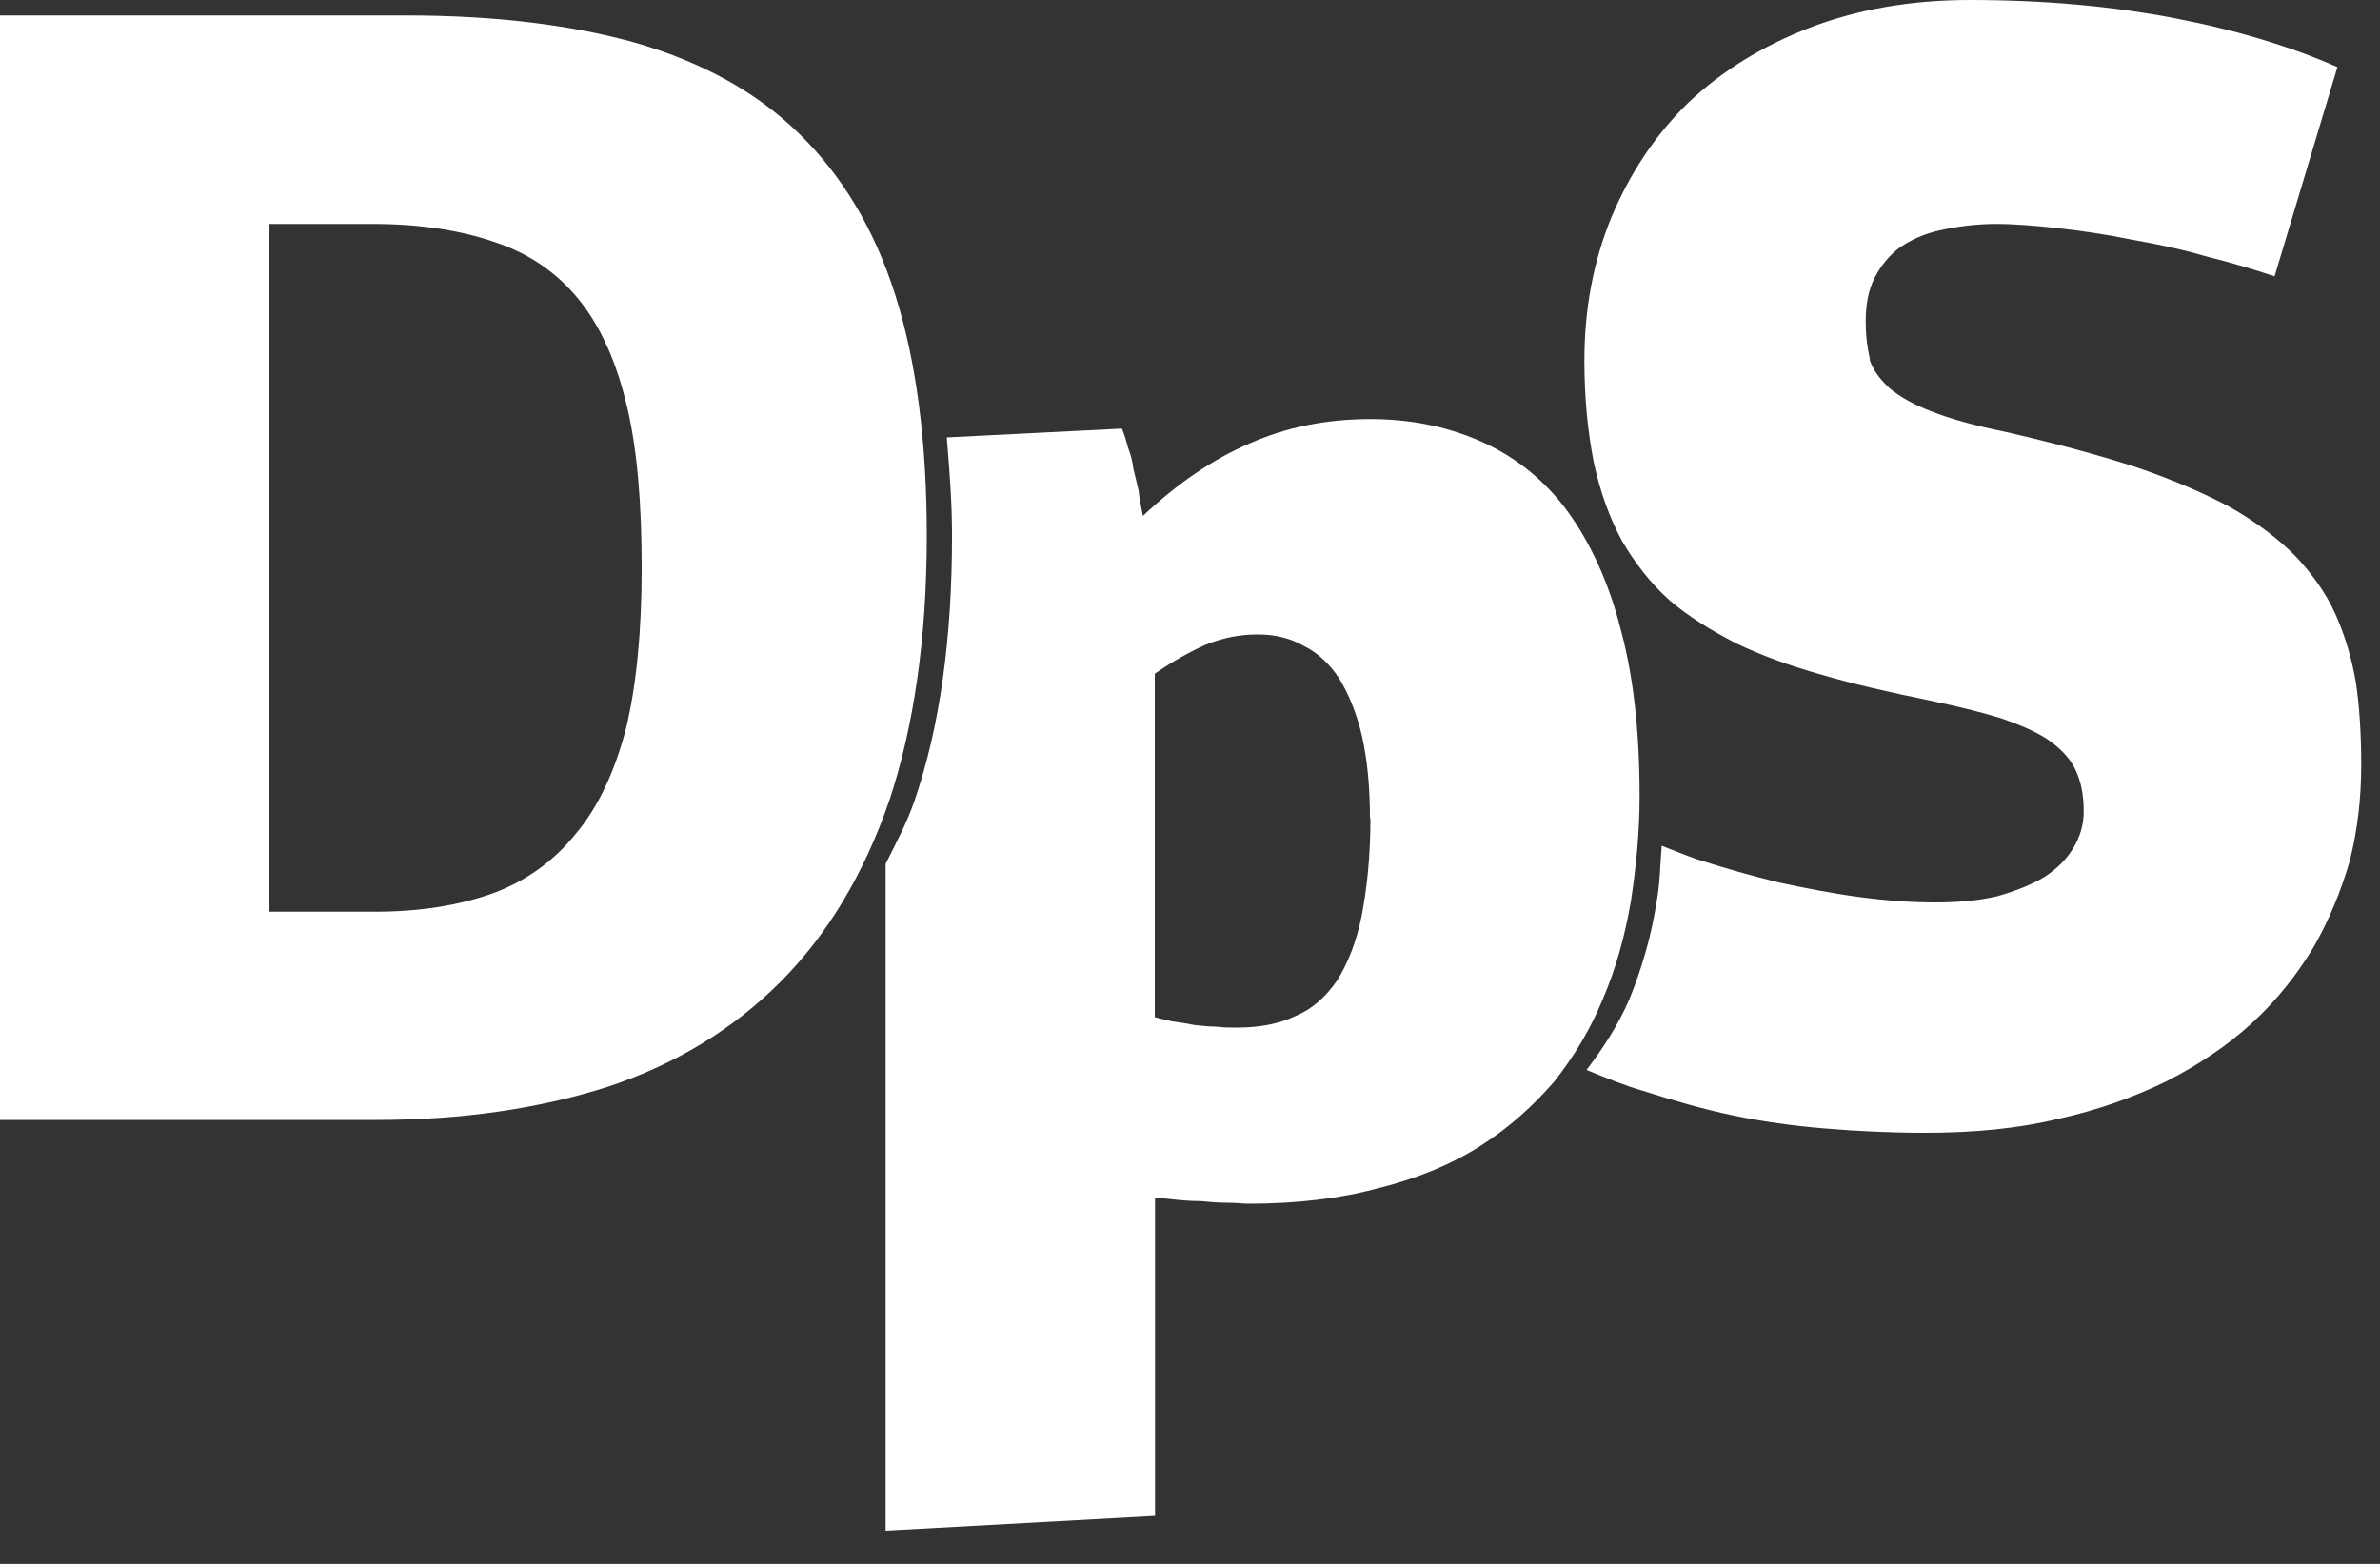
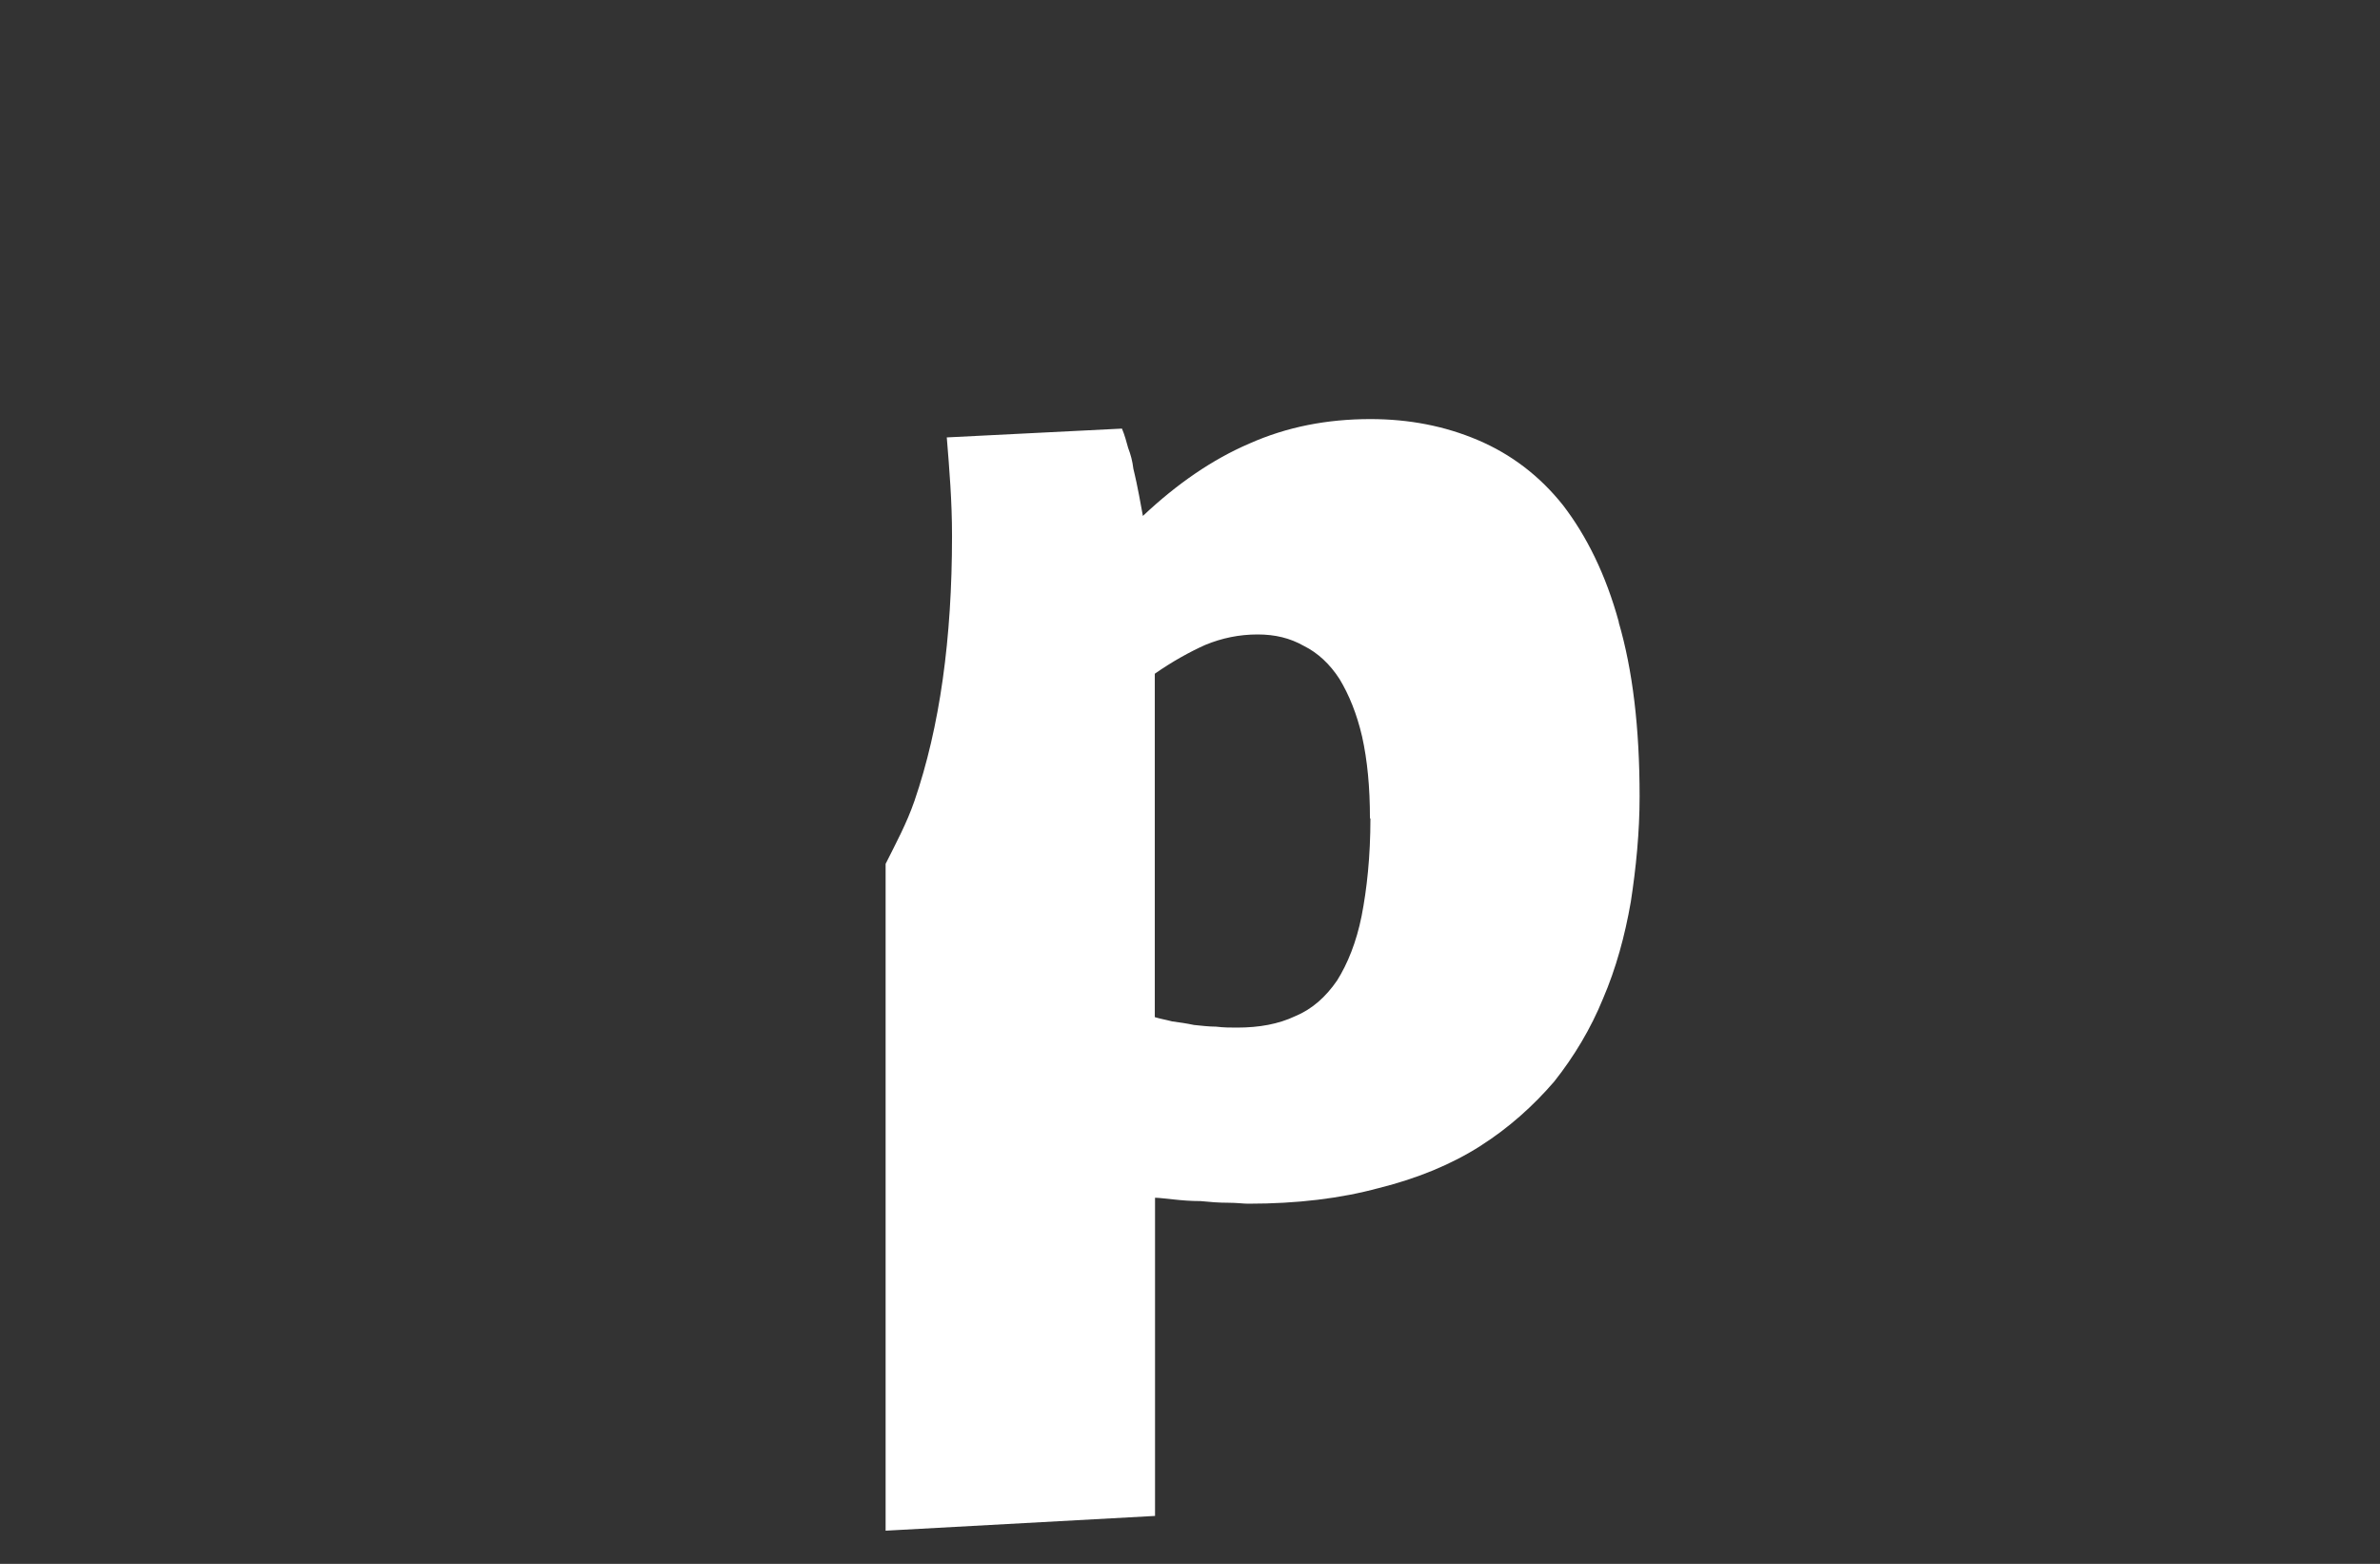
<svg xmlns="http://www.w3.org/2000/svg" width="100%" height="100%" viewBox="0 0 280 184" version="1.1" xml:space="preserve" style="fill-rule:evenodd;clip-rule:evenodd;stroke-linejoin:round;stroke-miterlimit:2;">
  <rect x="0" y="0" width="280" height="184" fill="#333333" stroke="none" />
  <g id="Ebene_x0020_1" transform="matrix(0.028,0,0,0.028,0.002,0)">
    <g id="DpS_mit_Claim_bis_A4_4c.eps">
-       <path d="M6802,2615C6747,2414 6666,2252 6568,2124C6469,1999 6348,1908 6209,1849C6070,1790 5920,1761 5758,1761C5575,1761 5406,1794 5249,1864C5095,1930 4945,2033 4802,2168C4795,2131 4787,2095 4784,2062C4777,2029 4769,2000 4762,1970C4758,1937 4751,1911 4740,1882C4733,1856 4725,1827 4714,1801L3978,1838C3989,1974 4000,2105 4000,2252C4000,2684 3949,3054 3842,3366C3809,3461 3765,3542 3721,3630L3721,6432L4853,6370L4853,5033C4871,5033 4897,5037 4930,5040C4967,5044 5003,5047 5044,5047C5084,5051 5121,5054 5161,5054C5198,5054 5223,5058 5245,5058C5450,5058 5633,5036 5794,4992C5955,4952 6098,4893 6219,4816C6340,4739 6442,4647 6530,4545C6614,4439 6684,4322 6735,4197C6790,4069 6827,3933 6852,3790C6874,3647 6889,3497 6889,3347C6889,3058 6860,2816 6801,2614L6802,2615ZM5758,3439C5758,3600 5743,3736 5721,3849C5699,3959 5662,4050 5618,4120C5570,4190 5512,4241 5442,4270C5372,4303 5292,4318 5197,4318C5171,4318 5142,4318 5109,4314C5080,4314 5047,4310 5017,4307C4984,4300 4955,4296 4925,4292C4899,4285 4874,4281 4852,4274L4852,2831C4925,2780 4999,2739 5064,2710C5134,2681 5207,2666 5284,2666C5357,2666 5420,2681 5478,2714C5537,2743 5588,2791 5628,2853C5668,2919 5701,3000 5723,3095C5745,3194 5756,3307 5756,3439L5758,3439Z" style="fill:white;" />
-       <path d="M7857,1509C7846,1465 7839,1410 7839,1351C7839,1281 7850,1219 7876,1168C7902,1117 7938,1073 7982,1040C8030,1007 8088,981 8154,967C8224,952 8301,941 8385,941C8462,941 8550,948 8649,959C8748,970 8850,985 8957,1007C9060,1025 9166,1047 9268,1077C9374,1103 9469,1132 9557,1161L9821,282C9631,198 9403,128 9140,77C8876,26 8587,0 8276,0C8027,0 7803,40 7602,117C7404,194 7236,297 7093,432C6954,568 6848,729 6771,912C6694,1099 6657,1300 6657,1516C6657,1677 6672,1820 6697,1945C6723,2066 6763,2176 6814,2271C6869,2366 6935,2450 7012,2520C7093,2590 7188,2648 7294,2703C7400,2754 7521,2798 7653,2835C7789,2875 7935,2908 8096,2941C8221,2967 8323,2992 8407,3018C8491,3047 8561,3077 8612,3113C8663,3150 8700,3190 8722,3238C8744,3286 8755,3341 8755,3410C8755,3465 8740,3516 8711,3564C8682,3612 8641,3652 8590,3685C8535,3718 8469,3744 8392,3766C8315,3784 8231,3792 8132,3792C8033,3792 7931,3785 7817,3770C7703,3755 7590,3733 7473,3708C7356,3679 7239,3646 7125,3609C7074,3591 7030,3572 6982,3554C6975,3631 6975,3715 6960,3792C6938,3935 6898,4070 6846,4199C6798,4309 6736,4404 6666,4496C6747,4529 6827,4562 6904,4584C7029,4624 7157,4661 7281,4687C7406,4713 7534,4731 7669,4742C7801,4753 7940,4760 8090,4760C8295,4760 8482,4742 8650,4701C8818,4664 8969,4609 9104,4543C9240,4473 9360,4393 9463,4298C9566,4203 9650,4097 9719,3983C9785,3869 9836,3745 9873,3617C9906,3485 9921,3353 9921,3214C9921,3089 9914,2972 9899,2870C9881,2764 9851,2665 9811,2577C9771,2489 9712,2408 9643,2335C9570,2262 9478,2192 9368,2130C9258,2071 9123,2013 8969,1961C8811,1910 8632,1862 8423,1814C8295,1788 8192,1759 8119,1730C8042,1701 7983,1668 7939,1631C7899,1594 7869,1554 7855,1510L7857,1509ZM3736,3366C3839,3055 3894,2685 3894,2252C3894,1856 3850,1519 3762,1241C3674,963 3539,739 3359,563C3180,387 2952,263 2678,182C2407,105 2081,65 1711,65L0,65L0,4706L1586,4706C1945,4706 2267,4658 2553,4567C2839,4472 3080,4325 3278,4127C3476,3929 3630,3673 3736,3365L3736,3366ZM2696,2388C2696,2655 2674,2879 2630,3062C2582,3245 2513,3392 2418,3505C2326,3619 2209,3703 2070,3754C1927,3805 1762,3831 1575,3831L1132,3831L1132,941L1564,941C1762,941 1934,967 2081,1018C2224,1066 2341,1146 2433,1260C2525,1374 2591,1524 2634,1707C2678,1890 2696,2117 2696,2388Z" style="fill:white;" />
+       <path d="M6802,2615C6747,2414 6666,2252 6568,2124C6469,1999 6348,1908 6209,1849C6070,1790 5920,1761 5758,1761C5575,1761 5406,1794 5249,1864C5095,1930 4945,2033 4802,2168C4777,2029 4769,2000 4762,1970C4758,1937 4751,1911 4740,1882C4733,1856 4725,1827 4714,1801L3978,1838C3989,1974 4000,2105 4000,2252C4000,2684 3949,3054 3842,3366C3809,3461 3765,3542 3721,3630L3721,6432L4853,6370L4853,5033C4871,5033 4897,5037 4930,5040C4967,5044 5003,5047 5044,5047C5084,5051 5121,5054 5161,5054C5198,5054 5223,5058 5245,5058C5450,5058 5633,5036 5794,4992C5955,4952 6098,4893 6219,4816C6340,4739 6442,4647 6530,4545C6614,4439 6684,4322 6735,4197C6790,4069 6827,3933 6852,3790C6874,3647 6889,3497 6889,3347C6889,3058 6860,2816 6801,2614L6802,2615ZM5758,3439C5758,3600 5743,3736 5721,3849C5699,3959 5662,4050 5618,4120C5570,4190 5512,4241 5442,4270C5372,4303 5292,4318 5197,4318C5171,4318 5142,4318 5109,4314C5080,4314 5047,4310 5017,4307C4984,4300 4955,4296 4925,4292C4899,4285 4874,4281 4852,4274L4852,2831C4925,2780 4999,2739 5064,2710C5134,2681 5207,2666 5284,2666C5357,2666 5420,2681 5478,2714C5537,2743 5588,2791 5628,2853C5668,2919 5701,3000 5723,3095C5745,3194 5756,3307 5756,3439L5758,3439Z" style="fill:white;" />
    </g>
  </g>
</svg>